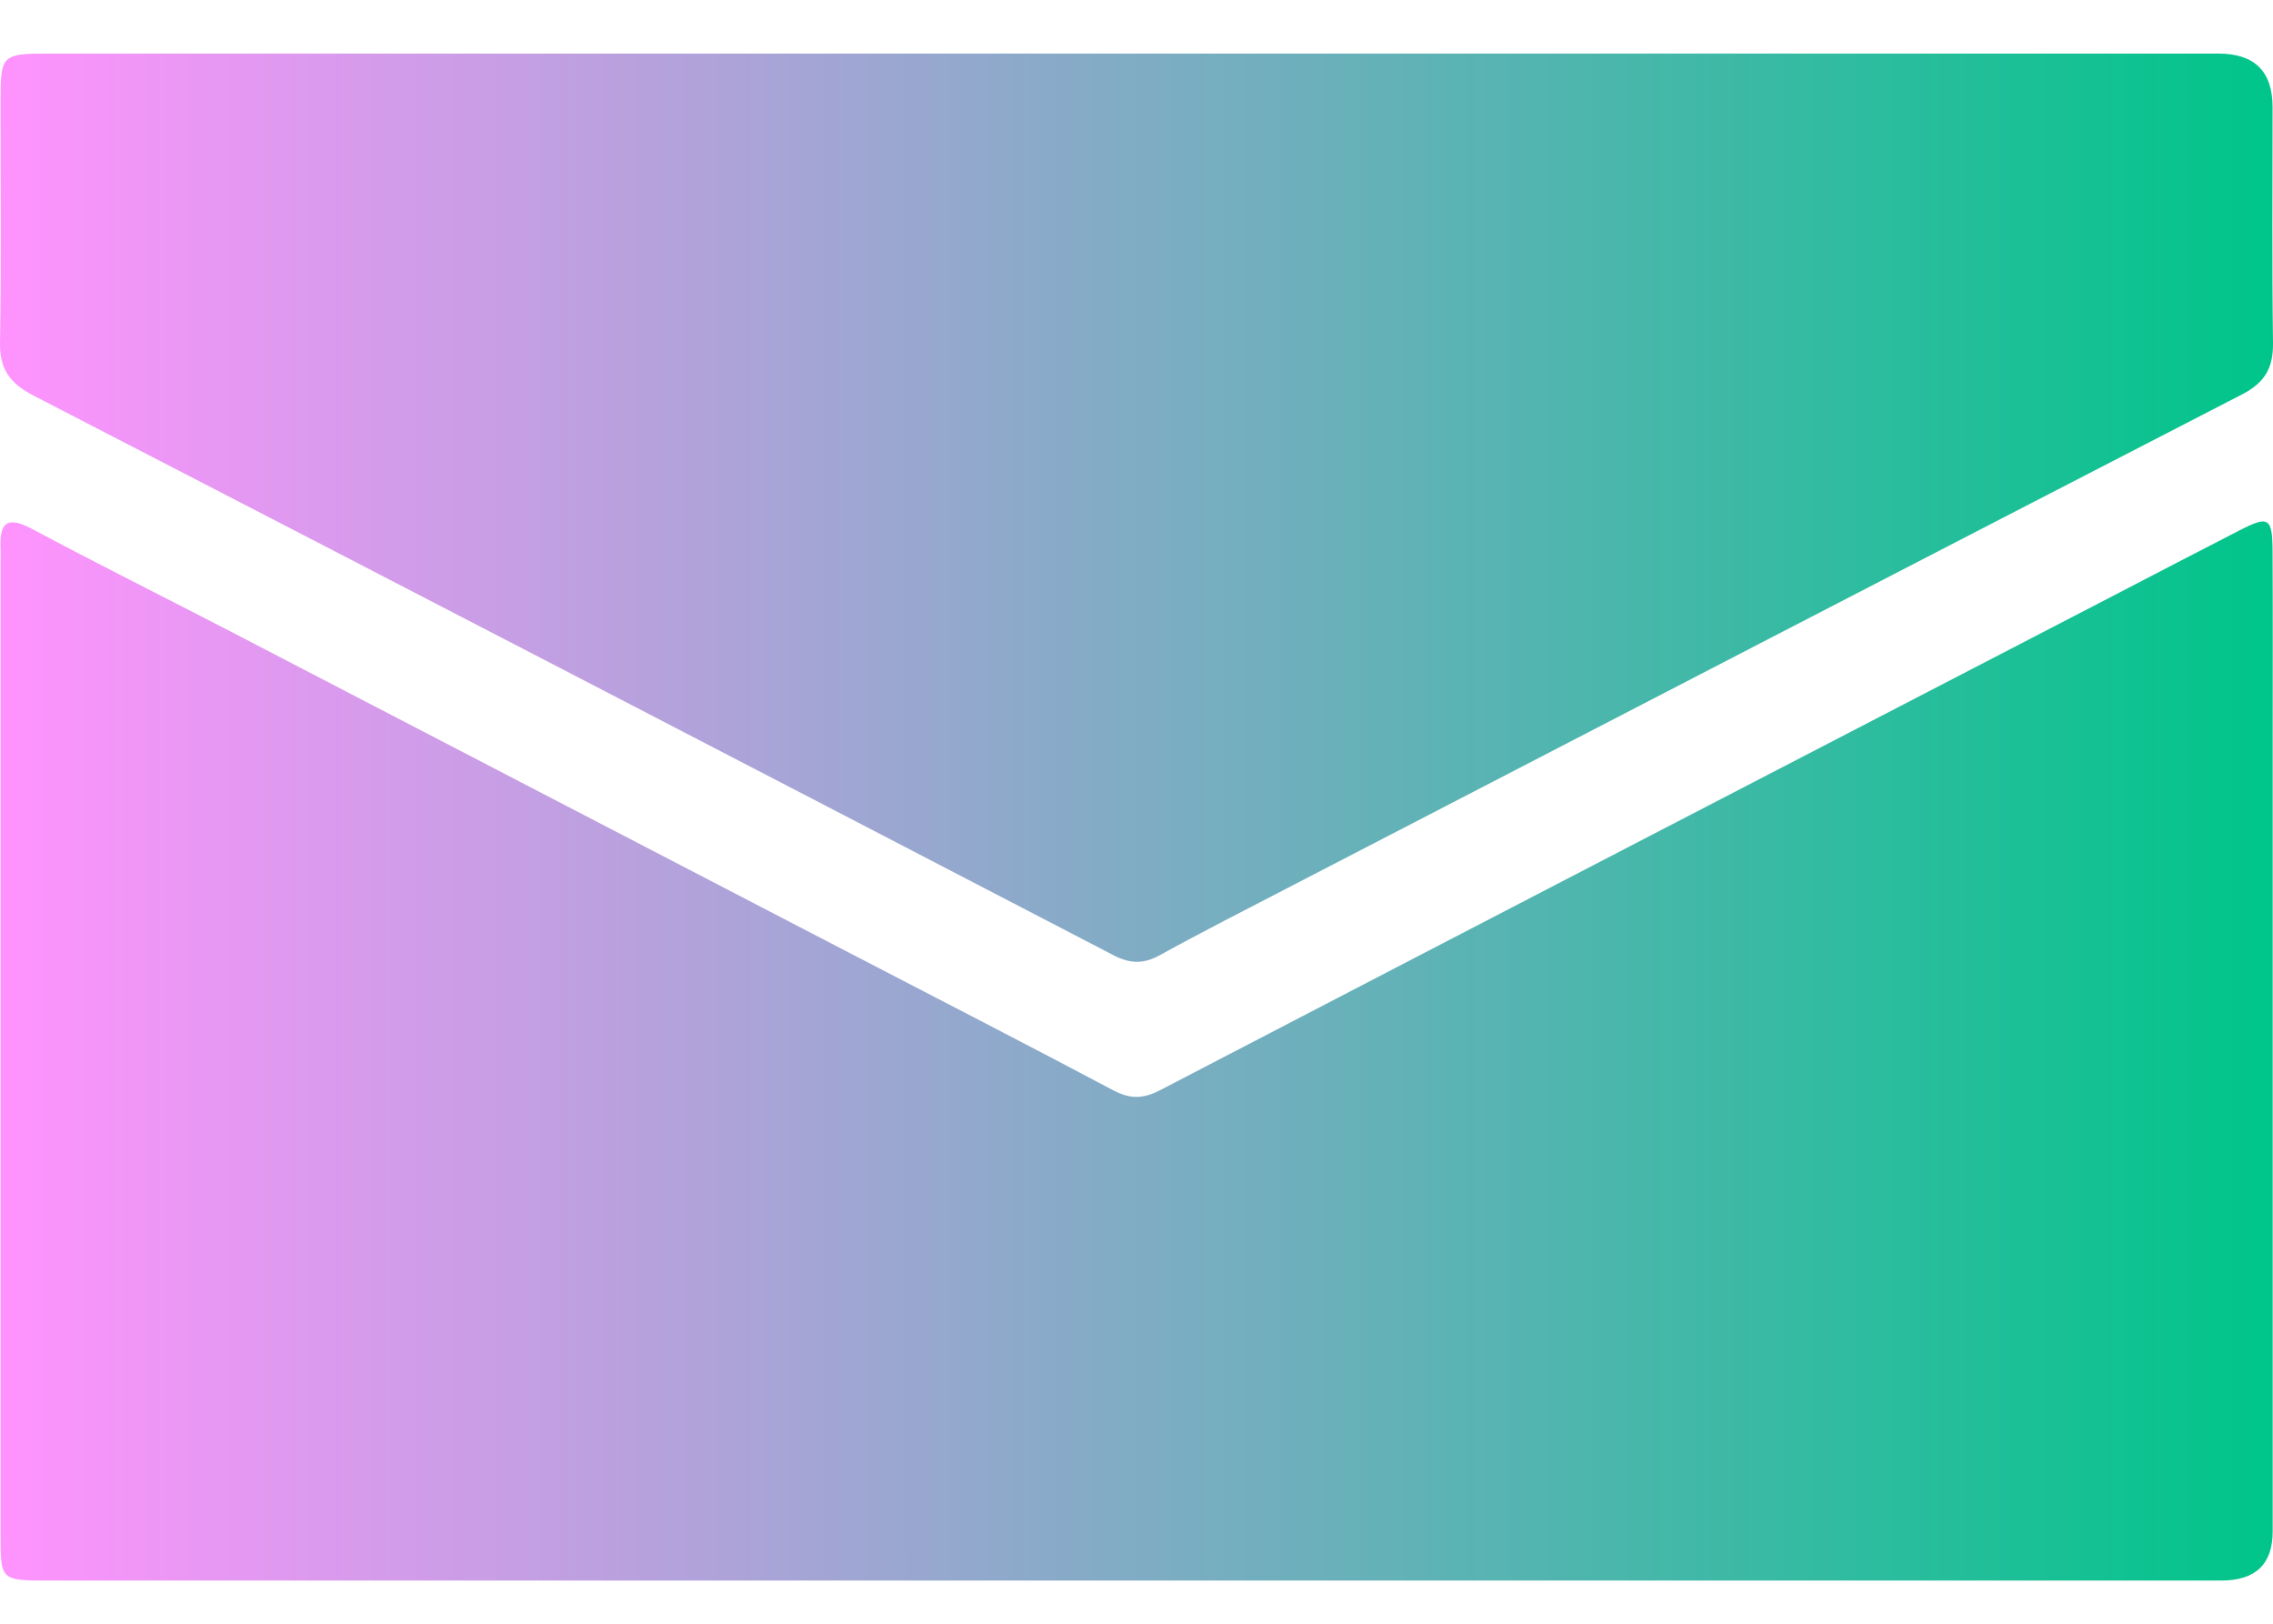
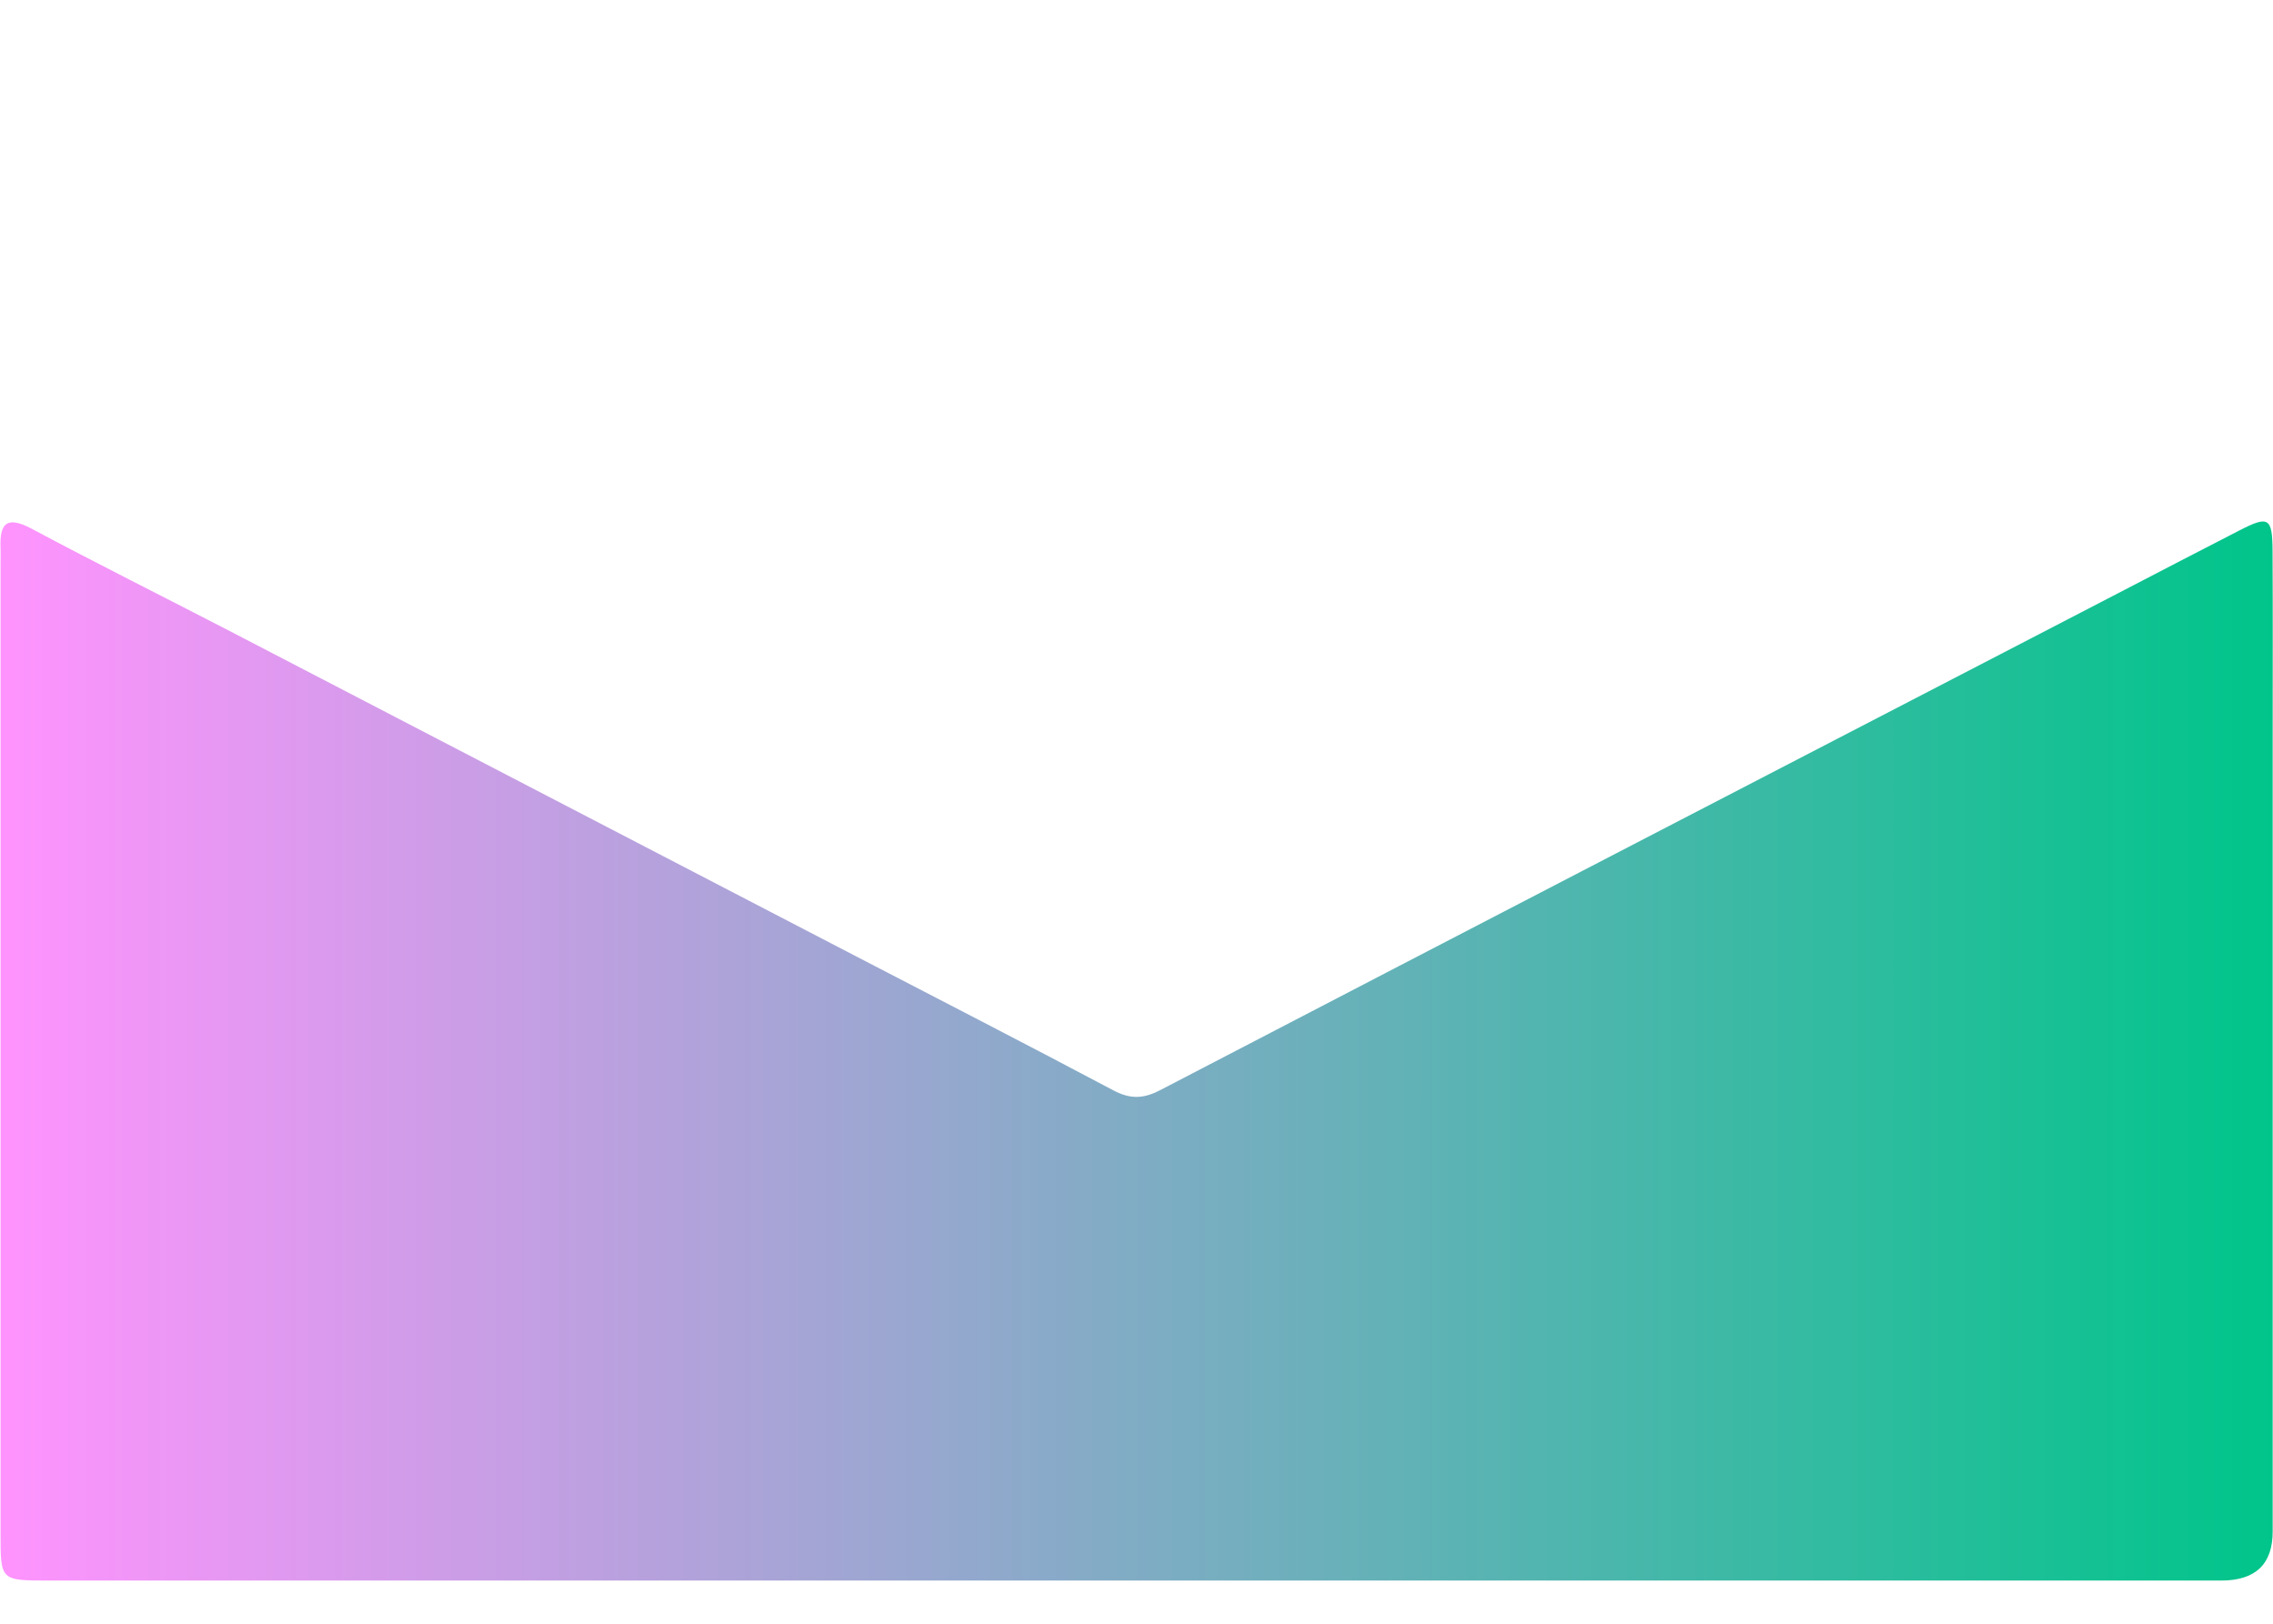
<svg xmlns="http://www.w3.org/2000/svg" width="21" height="15" viewBox="0 0 21 15" fill="none">
  <path d="M10.47 14.601C7.129 14.601 3.788 14.601 0.446 14.601C0.006 14.601 0.005 14.6 0.005 14.175C0.005 11.185 0.005 8.195 0.005 5.205C0.005 5.157 0.007 5.109 0.005 5.062C-0.004 4.839 0.058 4.76 0.292 4.884C0.891 5.204 1.499 5.507 2.102 5.819C4.03 6.82 5.957 7.821 7.885 8.822C8.686 9.238 9.488 9.649 10.285 10.072C10.441 10.155 10.562 10.152 10.718 10.071C13.652 8.545 16.589 7.024 19.525 5.503C19.913 5.302 20.299 5.1 20.688 4.901C20.96 4.761 20.994 4.78 20.996 5.091C20.999 5.674 20.997 6.257 20.997 6.84C20.997 9.276 20.997 11.712 20.997 14.148C20.997 14.449 20.839 14.6 20.525 14.601C17.173 14.601 13.822 14.601 10.471 14.601L10.47 14.601Z" fill="url(#paint0_linear_488_6580)" />
-   <path d="M10.53 0.495C13.852 0.495 17.174 0.495 20.497 0.495C20.829 0.495 20.996 0.66 20.996 0.989C20.996 1.715 20.99 2.441 21 3.167C21.003 3.395 20.928 3.533 20.715 3.643C17.784 5.153 14.856 6.671 11.927 8.187C11.523 8.397 11.116 8.603 10.717 8.823C10.563 8.909 10.438 8.903 10.283 8.822C6.961 7.096 3.637 5.372 0.311 3.655C0.093 3.543 -0.004 3.411 0 3.166C0.013 2.421 0.004 1.675 0.005 0.93C0.005 0.508 0.018 0.495 0.447 0.495C3.808 0.495 7.169 0.495 10.53 0.495Z" fill="url(#paint1_linear_488_6580)" />
  <defs>
    <linearGradient id="paint0_linear_488_6580" x1="0.004" y1="9.709" x2="20.998" y2="9.709" gradientUnits="userSpaceOnUse">
      <stop stop-color="#FF93FE" />
      <stop offset="1" stop-color="#00C58A" />
    </linearGradient>
    <linearGradient id="paint1_linear_488_6580" x1="0" y1="4.69" x2="21" y2="4.69" gradientUnits="userSpaceOnUse">
      <stop stop-color="#FF93FE" />
      <stop offset="1" stop-color="#00C58A" />
    </linearGradient>
  </defs>
</svg>